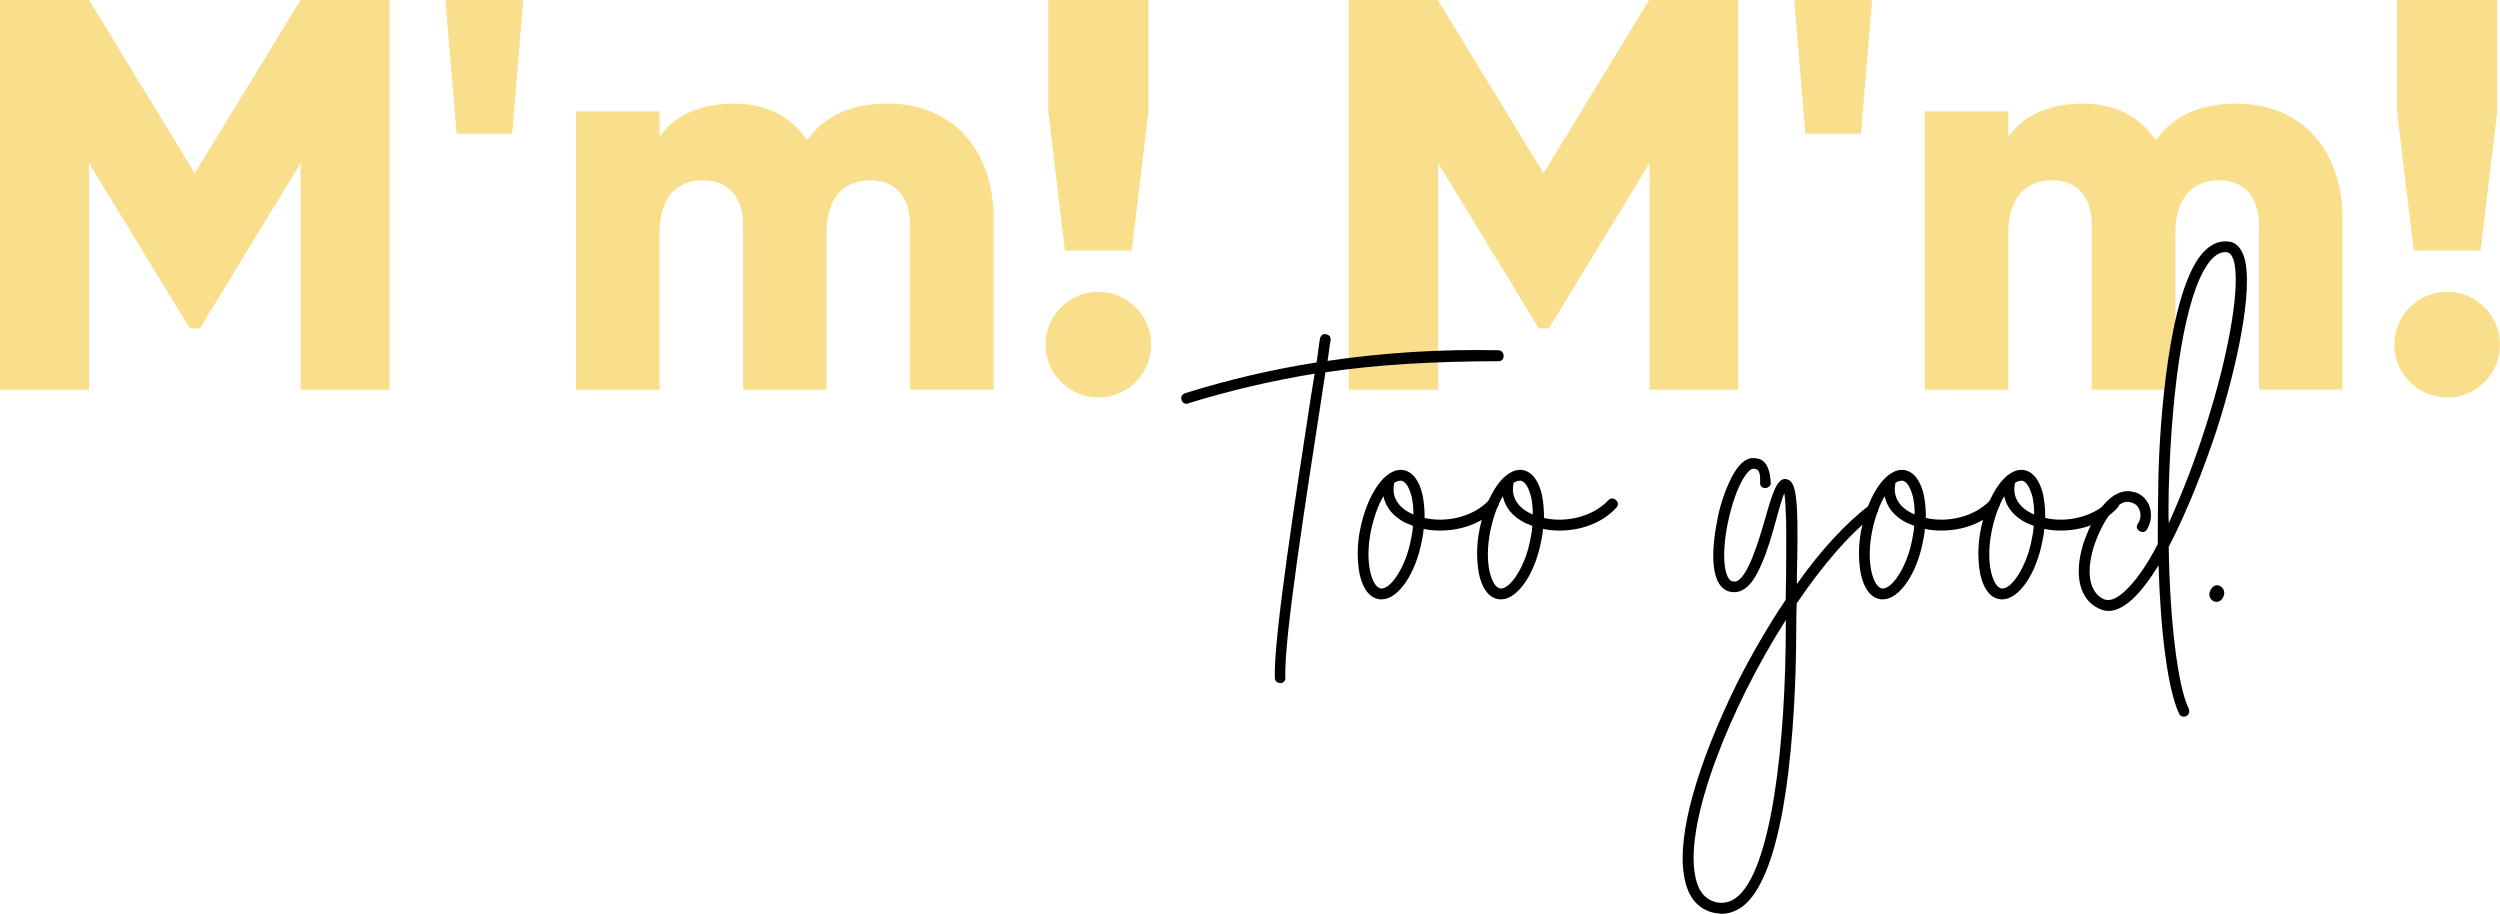
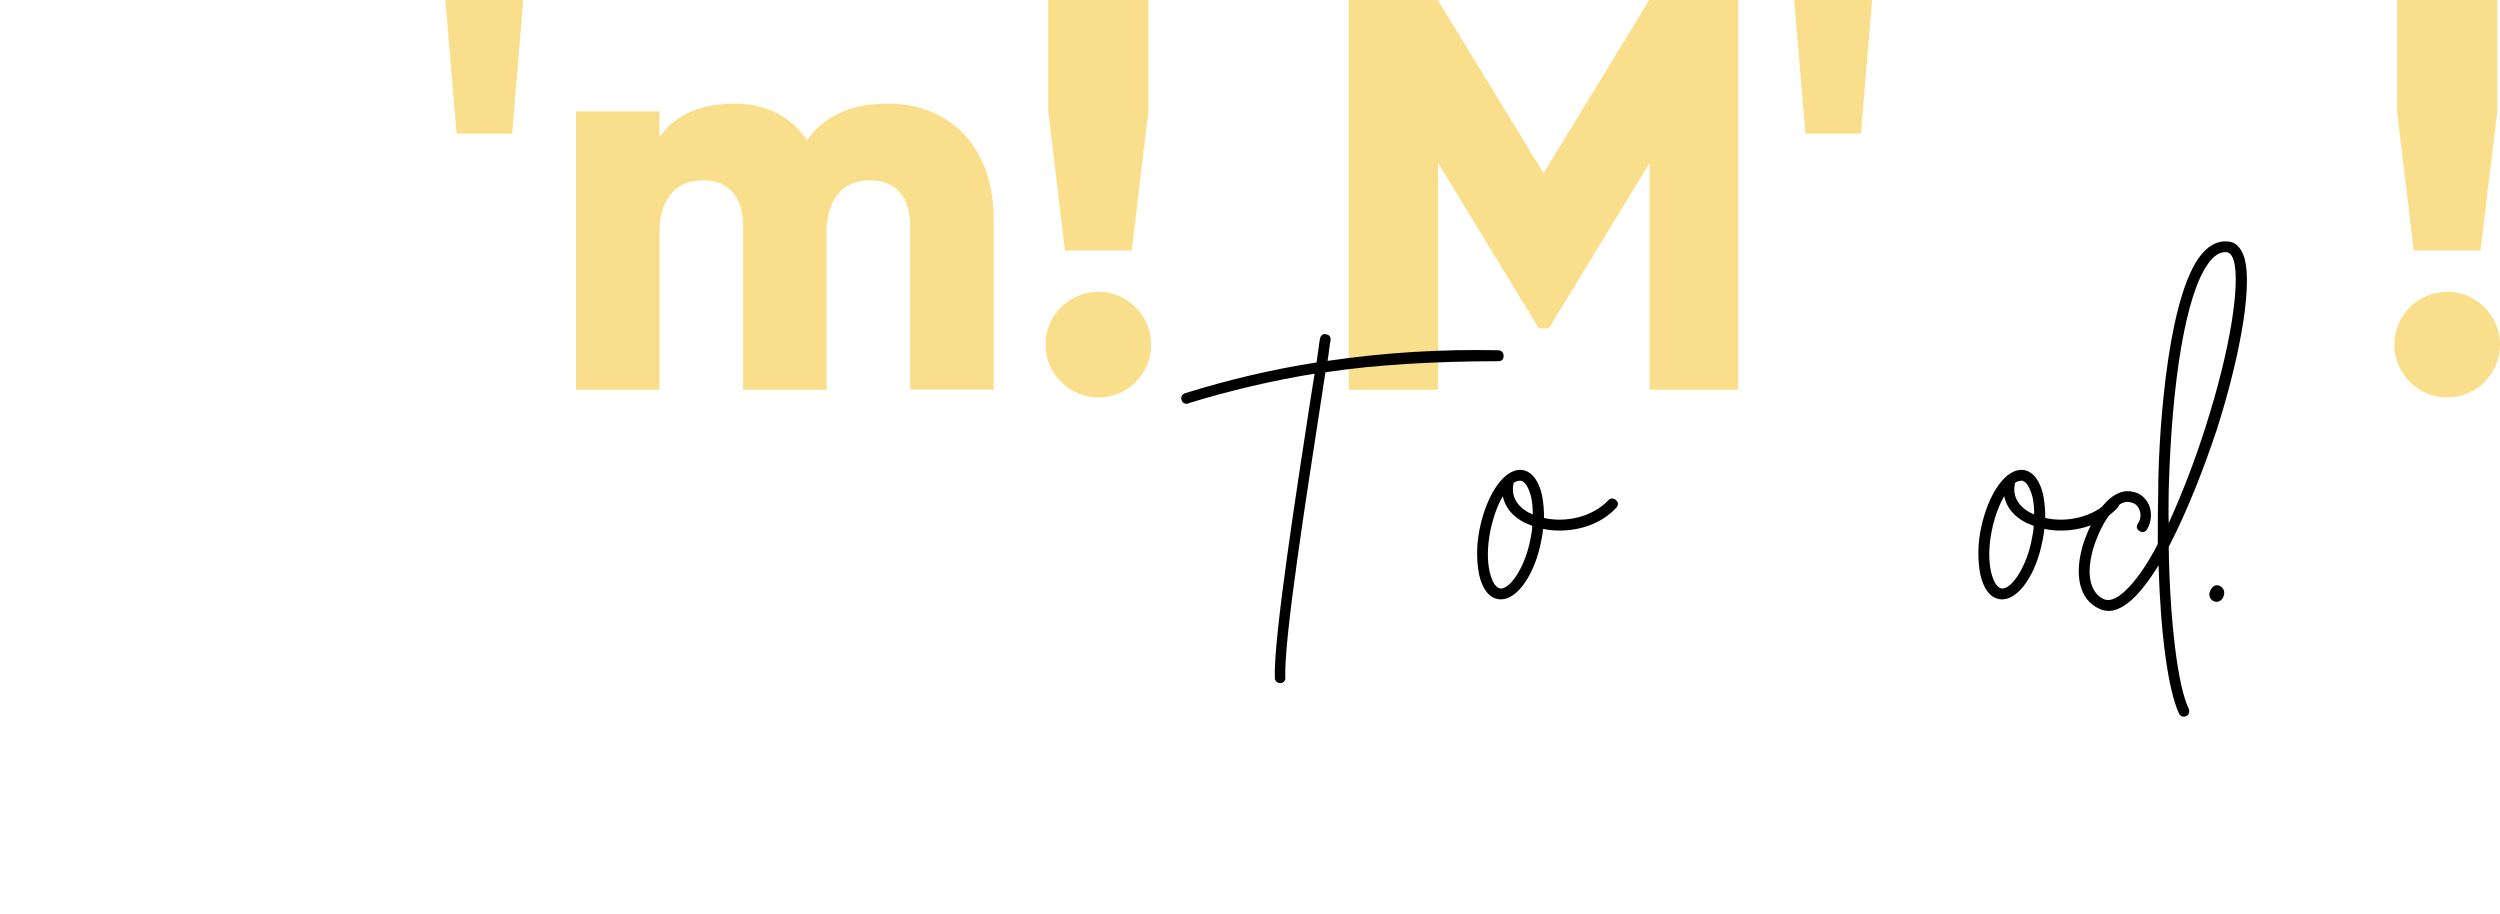
<svg xmlns="http://www.w3.org/2000/svg" version="1.1" id="Layer_1" x="0px" y="0px" viewBox="0 0 1645.9 601.6" style="enable-background:new 0 0 1645.9 601.6;" xml:space="preserve">
  <style type="text/css">
	.st0{fill:#C2EBD5;}
	.st1{fill:#F9DF8C;}
	.st2{fill:#F7CCDD;}
</style>
-   <path class="st1" d="M256.5,256.6h-58.6V107.4l-66.3,108.8H125L58.6,107.4v149.2H0V0h58.6l69.6,114L197.9,0h58.6V256.6z" />
  <path class="st1" d="M293.2,0h51.3l-7.3,88h-36.6L293.2,0z" />
  <path class="st1" d="M654.2,144v112.5h-55V148.8c0-18.3-8.8-30.1-26.4-30.1c-18.3,0-28.6,12.8-28.6,34.5v103.4h-55V148.8  c0-18.3-8.8-30.1-26.4-30.1c-18.3,0-28.6,12.8-28.6,34.5v103.4h-55V73.3h55v16.9c8.4-12.5,24.6-22,49.1-22c21.6,0,37.8,8.8,48,24.2  c10.3-14.7,27.1-24.2,53.1-24.2C626.7,68.2,654.2,98.2,654.2,144z" />
  <path class="st1" d="M688.3,226.9c0-19.2,15.6-34.8,34.8-34.8s34.8,15.6,34.8,34.8s-15.6,34.8-34.8,34.8l0,0  C703.9,261.6,688.4,246,688.3,226.9z M690.1,73.3V0h66v73.3l-11,91.6h-44L690.1,73.3z" />
  <path class="st1" d="M1144.6,256.6H1086V107.4l-66.3,108.8h-6.6l-66.3-108.8v149.2H888V0h58.6l69.6,114l69.6-114h58.6v256.6H1144.6z  " />
  <path class="st1" d="M1181.2,0h51.3l-7.3,88h-36.6L1181.2,0z" />
-   <path class="st1" d="M1542.2,144v112.5h-55V148.8c0-18.3-8.8-30.1-26.4-30.1c-18.3,0-28.6,12.8-28.6,34.5v103.4h-55V148.8  c0-18.3-8.8-30.1-26.4-30.1c-18.3,0-28.6,12.8-28.6,34.5v103.4h-55V73.3h55v16.9c8.4-12.5,24.6-22,49.1-22c21.6,0,37.7,8.8,48,24.2  c10.3-14.7,27.1-24.2,53.1-24.2C1514.7,68.2,1542.2,98.2,1542.2,144z" />
  <path class="st1" d="M1576.3,226.9c0-19.2,15.6-34.8,34.8-34.8s34.8,15.6,34.8,34.8s-15.6,34.8-34.8,34.8l0,0  C1591.9,261.6,1576.4,246,1576.3,226.9z M1578.1,73.3V0h66v73.3l-11,91.6h-44L1578.1,73.3z" />
  <path d="M872.6,245.1l-2.7,17.7c-9,58.9-24.7,157.3-23.7,183.2c0.3,1.8-1,3.5-2.8,3.7c-0.1,0-0.3,0-0.4,0c-1.9,0.1-3.6-1.3-3.7-3.2  c-1-26.5,14.7-126.1,23.7-185l2.5-15.5c-28.1,4.6-55.9,11.1-83.1,19.5c-0.2,0.3-0.5,0.3-1,0.3c-1.6,0.2-3.1-0.9-3.5-2.5  c-0.7-2.2,0.3-3.7,2.5-4.5c28.3-8.8,57.1-15.6,86.4-20.2c1-6.7,1.5-11.7,2.2-15.5c0.3-2,2-3.7,4-3c2.2,0.3,3.2,1.7,3,4  c-0.7,3.2-1,7.7-2,13.5c37.3-5.5,74.9-7.8,112.6-7c1.9,0.1,3.4,1.7,3.3,3.6v0.1c0.2,1.7-1,3.3-2.8,3.5c-0.2,0-0.5,0-0.7,0  C943.5,237.9,905.6,240.1,872.6,245.1z" />
-   <path d="M937.3,348.2c-0.2,2.6-0.6,5.2-1.2,7.7c-4,21.7-15.5,38.7-26.5,38.7c-1,0-1.7,0-2-0.2c-6.2-1-10.5-7.2-12.5-16.5  c-1.8-9.9-1.6-20.1,0.5-30c4.7-22.7,16.5-40.4,28.5-38.4c6.2,1.2,10.5,7.5,12.5,16.5c0.9,4.9,1.4,10,1.3,15  c13.7,3.2,31.7-0.3,42.4-11.7c1.2-1.4,3.3-1.5,4.7-0.3c0.1,0.1,0.2,0.2,0.3,0.3c1.7,1.5,1.7,3.2,0.2,5c-10,10.7-24.2,15-37.4,15  C944.4,349.3,940.8,349,937.3,348.2z M925.3,344.2c-8.2-4.2-13-10.2-14.5-17.5c-3.7,6.2-6.5,14.5-8.2,22.7c-2,10-2.2,19.2-0.5,27  c1.7,7,4,10.2,6.7,11c6.7,1.2,17-14.7,20.2-32.7c0.6-2.8,1.1-5.6,1.2-8.5L925.3,344.2z M922.8,316.5h-1c-1.5,0.1-2.8,0.6-4,1.5v0.7  c-2,10,4.7,16.7,12.7,20c0.1-3.8-0.3-7.5-1-11.2C927.8,320.8,925.6,317.3,922.8,316.5L922.8,316.5z" />
  <path d="M1015.9,348.2c-0.2,2.6-0.6,5.2-1.2,7.7c-4,21.7-15.5,38.7-26.5,38.7c-1,0-1.7,0-2-0.2c-6.2-1-10.5-7.2-12.5-16.5  c-1.8-9.9-1.6-20.1,0.5-30c4.7-22.7,16.5-40.4,28.5-38.4c6.2,1.2,10.5,7.5,12.5,16.5c0.9,4.9,1.4,10,1.3,15  c13.7,3.2,31.7-0.3,42.4-11.7c1.2-1.4,3.3-1.5,4.7-0.3c0.1,0.1,0.2,0.2,0.3,0.3c1.7,1.5,1.7,3.2,0.2,5c-10,10.7-24.2,15-37.4,15  C1023.1,349.3,1019.5,349,1015.9,348.2z M1003.9,344.2c-8.2-4.2-13-10.2-14.5-17.5c-3.7,6.2-6.5,14.5-8.2,22.7  c-2,10-2.2,19.2-0.5,27c1.7,7,4,10.2,6.7,11c6.7,1.2,17-14.7,20.2-32.7c0.6-2.8,1.1-5.6,1.2-8.5L1003.9,344.2z M1001.4,316.5h-1  c-1.5,0.1-2.8,0.6-4,1.5v0.7c-2,10,4.7,16.7,12.7,20c0.1-3.8-0.3-7.5-1-11.2C1006.4,320.8,1004.2,317.3,1001.4,316.5L1001.4,316.5z" />
-   <path d="M1182.9,397.2c-0.3,4.7-0.3,9.7-0.3,14.7c0,36.4-2.2,161.5-36.2,185.5c-4.2,2.7-8.5,4.2-12.7,4.2c-2.5-0.1-5.1-0.5-7.5-1.2  c-9.7-3.2-15.5-11.2-17.5-24c-4.7-27,9-73.9,34.9-126.6c9.6-18.9,20.2-37.3,32-54.9c0-5.2,0.3-10.2,0.3-15c0-13.2,0.2-26.5,0-37.2  c-0.3-8-0.5-14.2-1.2-18c-1.7,4-3.7,11.2-5.5,18c-2.7,9.7-5.5,19.7-9.2,28c-3.7,8.7-7.5,15.2-13.2,18c-3.1,1.5-6.6,1.5-9.7,0.3  c-12.2-5.5-10-30.2-6-49.2c1.9-8.9,4.9-17.6,9-25.7c4.2-8,9-12.7,14.2-12.5c5,0,10.7,2,11.5,16.2c0.2,1.7-1.5,3.5-3.5,3.5  c-1.7,0.2-3.3-1-3.5-2.8c0-0.2,0-0.5,0-0.7c0-4.7,0.3-9.2-4.5-9.2c-3.7,0-11.2,11-16.2,33s-3.2,38.2,1.7,40.9c1.3,0.5,2.7,0.5,4,0  c7.2-4,13.7-25,18.5-41.7c5-17.7,7.7-24.7,12.5-25.5c1.5,0,2.9,0.6,4,1.5c5,4.7,5,24.5,4.2,63.2v4.5c16-22.7,32.5-40.2,47.7-51.9  c1.7-1.5,3.5-1.2,5,0.7c1.2,1.4,1,3.5-0.4,4.7c-0.1,0.1-0.2,0.2-0.3,0.2C1217.9,351,1199.9,372.2,1182.9,397.2z M1128.5,593.6  c4.7,1.6,10,0.7,14-2.2c24-17,33.2-103.8,33.2-179.5v-3.7c-37.2,58.4-65.9,131.8-59.9,167C1117.3,585.1,1121.5,591.4,1128.5,593.6z" />
-   <path d="M1267.3,348.2c-0.2,2.6-0.6,5.2-1.2,7.7c-4,21.7-15.5,38.7-26.5,38.7c-1,0-1.7,0-2-0.2c-6.2-1-10.5-7.2-12.5-16.5  c-1.8-9.9-1.6-20.1,0.5-30c4.7-22.7,16.5-40.4,28.5-38.4c6.2,1.2,10.5,7.5,12.5,16.5c0.9,4.9,1.4,10,1.3,15  c13.7,3.2,31.7-0.3,42.4-11.7c1.2-1.4,3.3-1.5,4.7-0.3c0.1,0.1,0.2,0.2,0.3,0.3c1.7,1.5,1.7,3.2,0.2,5c-10,10.7-24.2,15-37.4,15  C1274.4,349.3,1270.8,349,1267.3,348.2z M1255.3,344.2c-8.2-4.2-13-10.2-14.5-17.5c-3.7,6.2-6.5,14.5-8.2,22.7  c-2,10-2.2,19.2-0.5,27c1.7,7,4,10.2,6.7,11c6.7,1.2,17-14.7,20.2-32.7c0.6-2.8,1.1-5.6,1.2-8.5L1255.3,344.2z M1252.8,316.5h-1  c-1.5,0.1-2.8,0.6-4,1.5v0.7c-2,10,4.7,16.7,12.7,20c0.1-3.8-0.3-7.5-1-11.2C1257.8,320.8,1255.6,317.3,1252.8,316.5L1252.8,316.5z" />
  <path d="M1345.9,348.2c-0.2,2.6-0.6,5.2-1.2,7.7c-4,21.7-15.5,38.7-26.5,38.7c-1,0-1.7,0-2-0.2c-6.2-1-10.5-7.2-12.5-16.5  c-1.8-9.9-1.6-20.1,0.5-30c4.7-22.7,16.5-40.4,28.5-38.4c6.2,1.2,10.5,7.5,12.5,16.5c0.9,4.9,1.4,10,1.3,15  c13.7,3.2,31.7-0.3,42.4-11.7c1.2-1.4,3.3-1.5,4.7-0.3c0.1,0.1,0.2,0.2,0.3,0.3c1.7,1.5,1.7,3.2,0.2,5c-10,10.7-24.2,15-37.4,15  C1353.1,349.3,1349.5,349,1345.9,348.2z M1334,344.2c-8.2-4.2-13-10.2-14.5-17.5c-3.7,6.2-6.5,14.5-8.2,22.7c-2,10-2.2,19.2-0.5,27  c1.7,7,4,10.2,6.7,11c6.7,1.2,17-14.7,20.2-32.7c0.6-2.8,1.1-5.6,1.2-8.5L1334,344.2z M1331.5,316.5h-1c-1.5,0.1-2.8,0.6-4,1.5v0.7  c-2,10,4.7,16.7,12.7,20c0.1-3.8-0.3-7.5-1-11.2C1336.4,320.8,1334.2,317.3,1331.5,316.5L1331.5,316.5z" />
  <path d="M1427.8,360c0.7,48.9,6,92.1,13.2,106.6c1,2.7-0.5,5.2-3.2,5.2c-1.4,0.1-2.7-0.7-3.2-2c-7.2-15.2-12.2-52.7-13.5-97.6  c-6,9.7-12,17.7-18,23c-7.7,6.7-14.5,8.7-21.2,5.5c-13-6-16.5-22.2-10.5-42.2c6-18.2,17.2-36.9,31.5-35c7,1,10,5.2,11.7,8.5  c2.4,5.4,1.9,11.7-1.2,16.7c-1,1.7-3,2-4.7,1c-2-1.2-2.5-2.7-1.2-5c2-2.9,2.3-6.6,0.7-9.7c-1-2.5-3.2-4-6.5-4.5  c-7.5-1.5-17.5,11.7-23.5,30.2c-7.2,25,3.2,32.2,6.7,33.7c3.7,1.7,8.2,0,13.5-4.7c6.7-6,14.5-16.5,22.2-31.5c0-11.7,0-23.5,0.3-35.7  c0-27.5,4.5-120.6,26.5-152.5c5.7-8,12.2-11.7,19.5-11c3.7,0.3,7.7,2.2,10.5,10c6.7,21.5-5.5,75.4-18.2,114.6  C1450.8,308.8,1439.8,337,1427.8,360z M1465,166c-4,0-8,2.7-11.7,8.2c-14.2,20.5-23.5,75.6-25.5,148.5c0,7.2-0.3,14.5,0,21.7  c9.3-20.6,17.4-41.7,24.2-63.2c16.2-50.4,23.2-94.6,18.5-110.1c-1.7-4.7-3.7-5-4.5-5C1465.8,166,1465.5,166,1465,166L1465,166z" />
  <path d="M1454.8,389.9c0.7-2.7,3-5.2,5.7-4.5c2.8,0.7,4.4,3.5,3.7,6.2l0,0c-0.7,3-3,5.2-6,4.5c-2.7-0.7-4.2-3.5-3.5-6.1  C1454.8,390,1454.8,390,1454.8,389.9z" />
</svg>